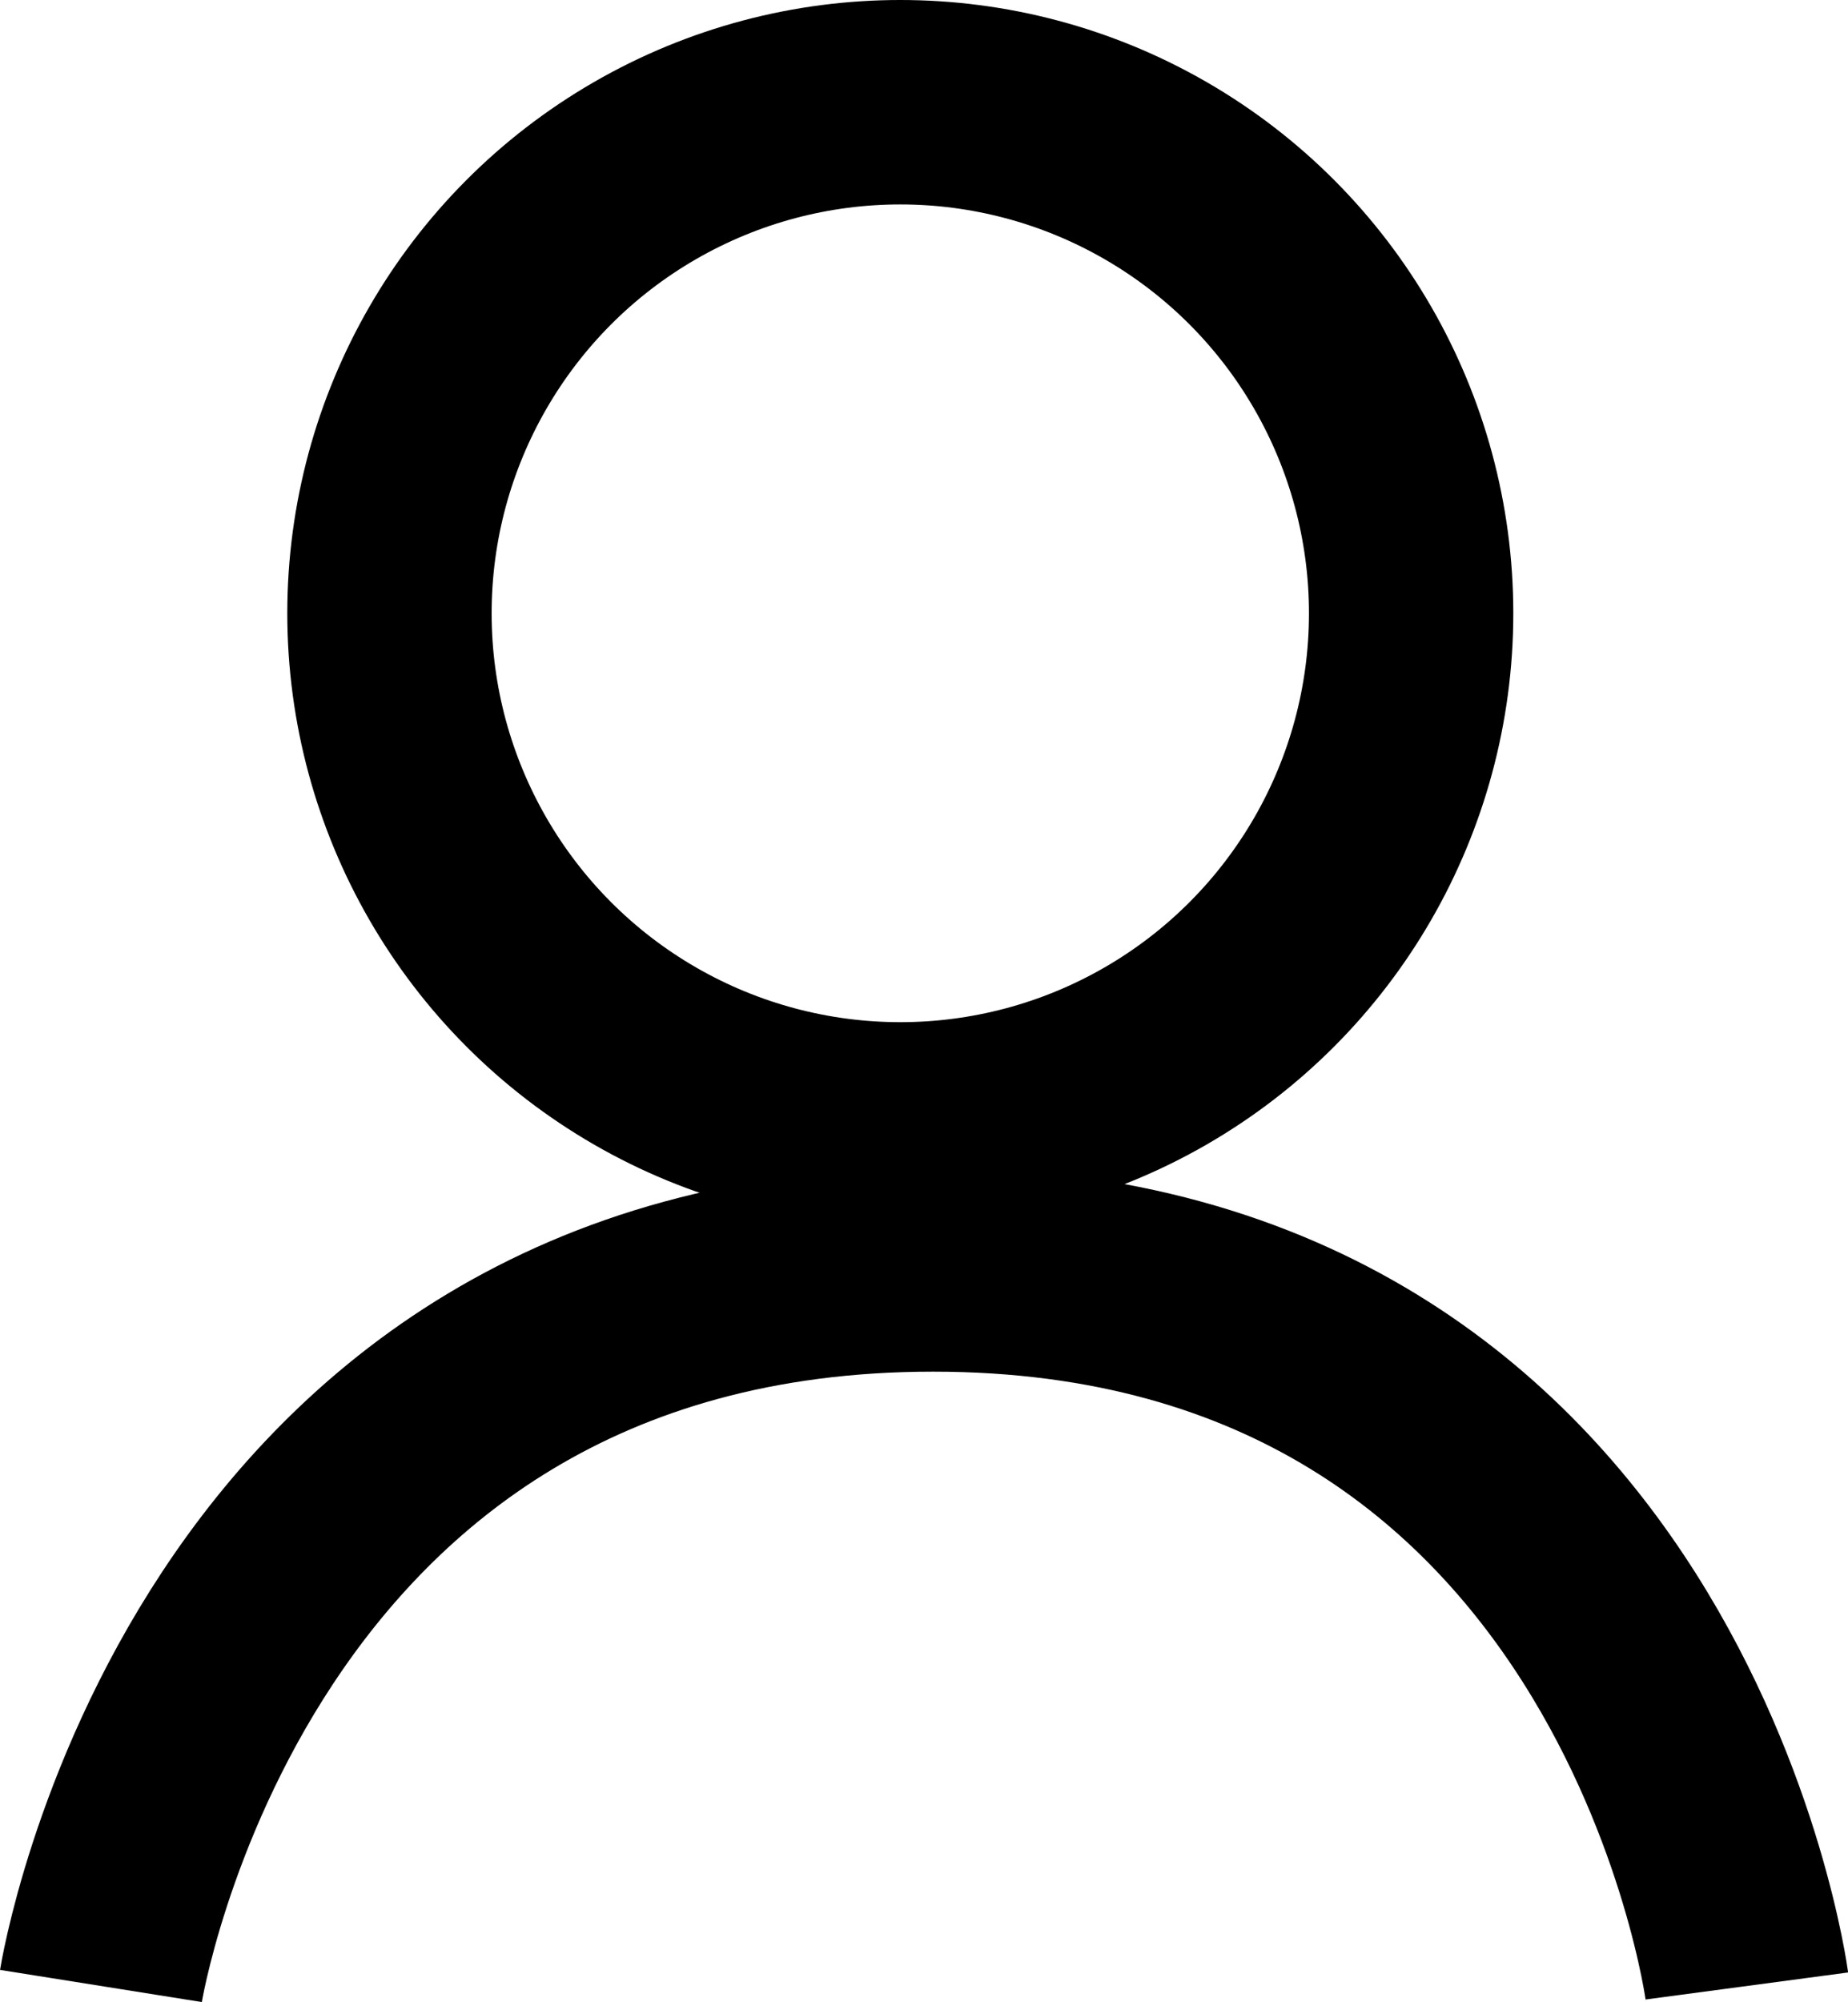
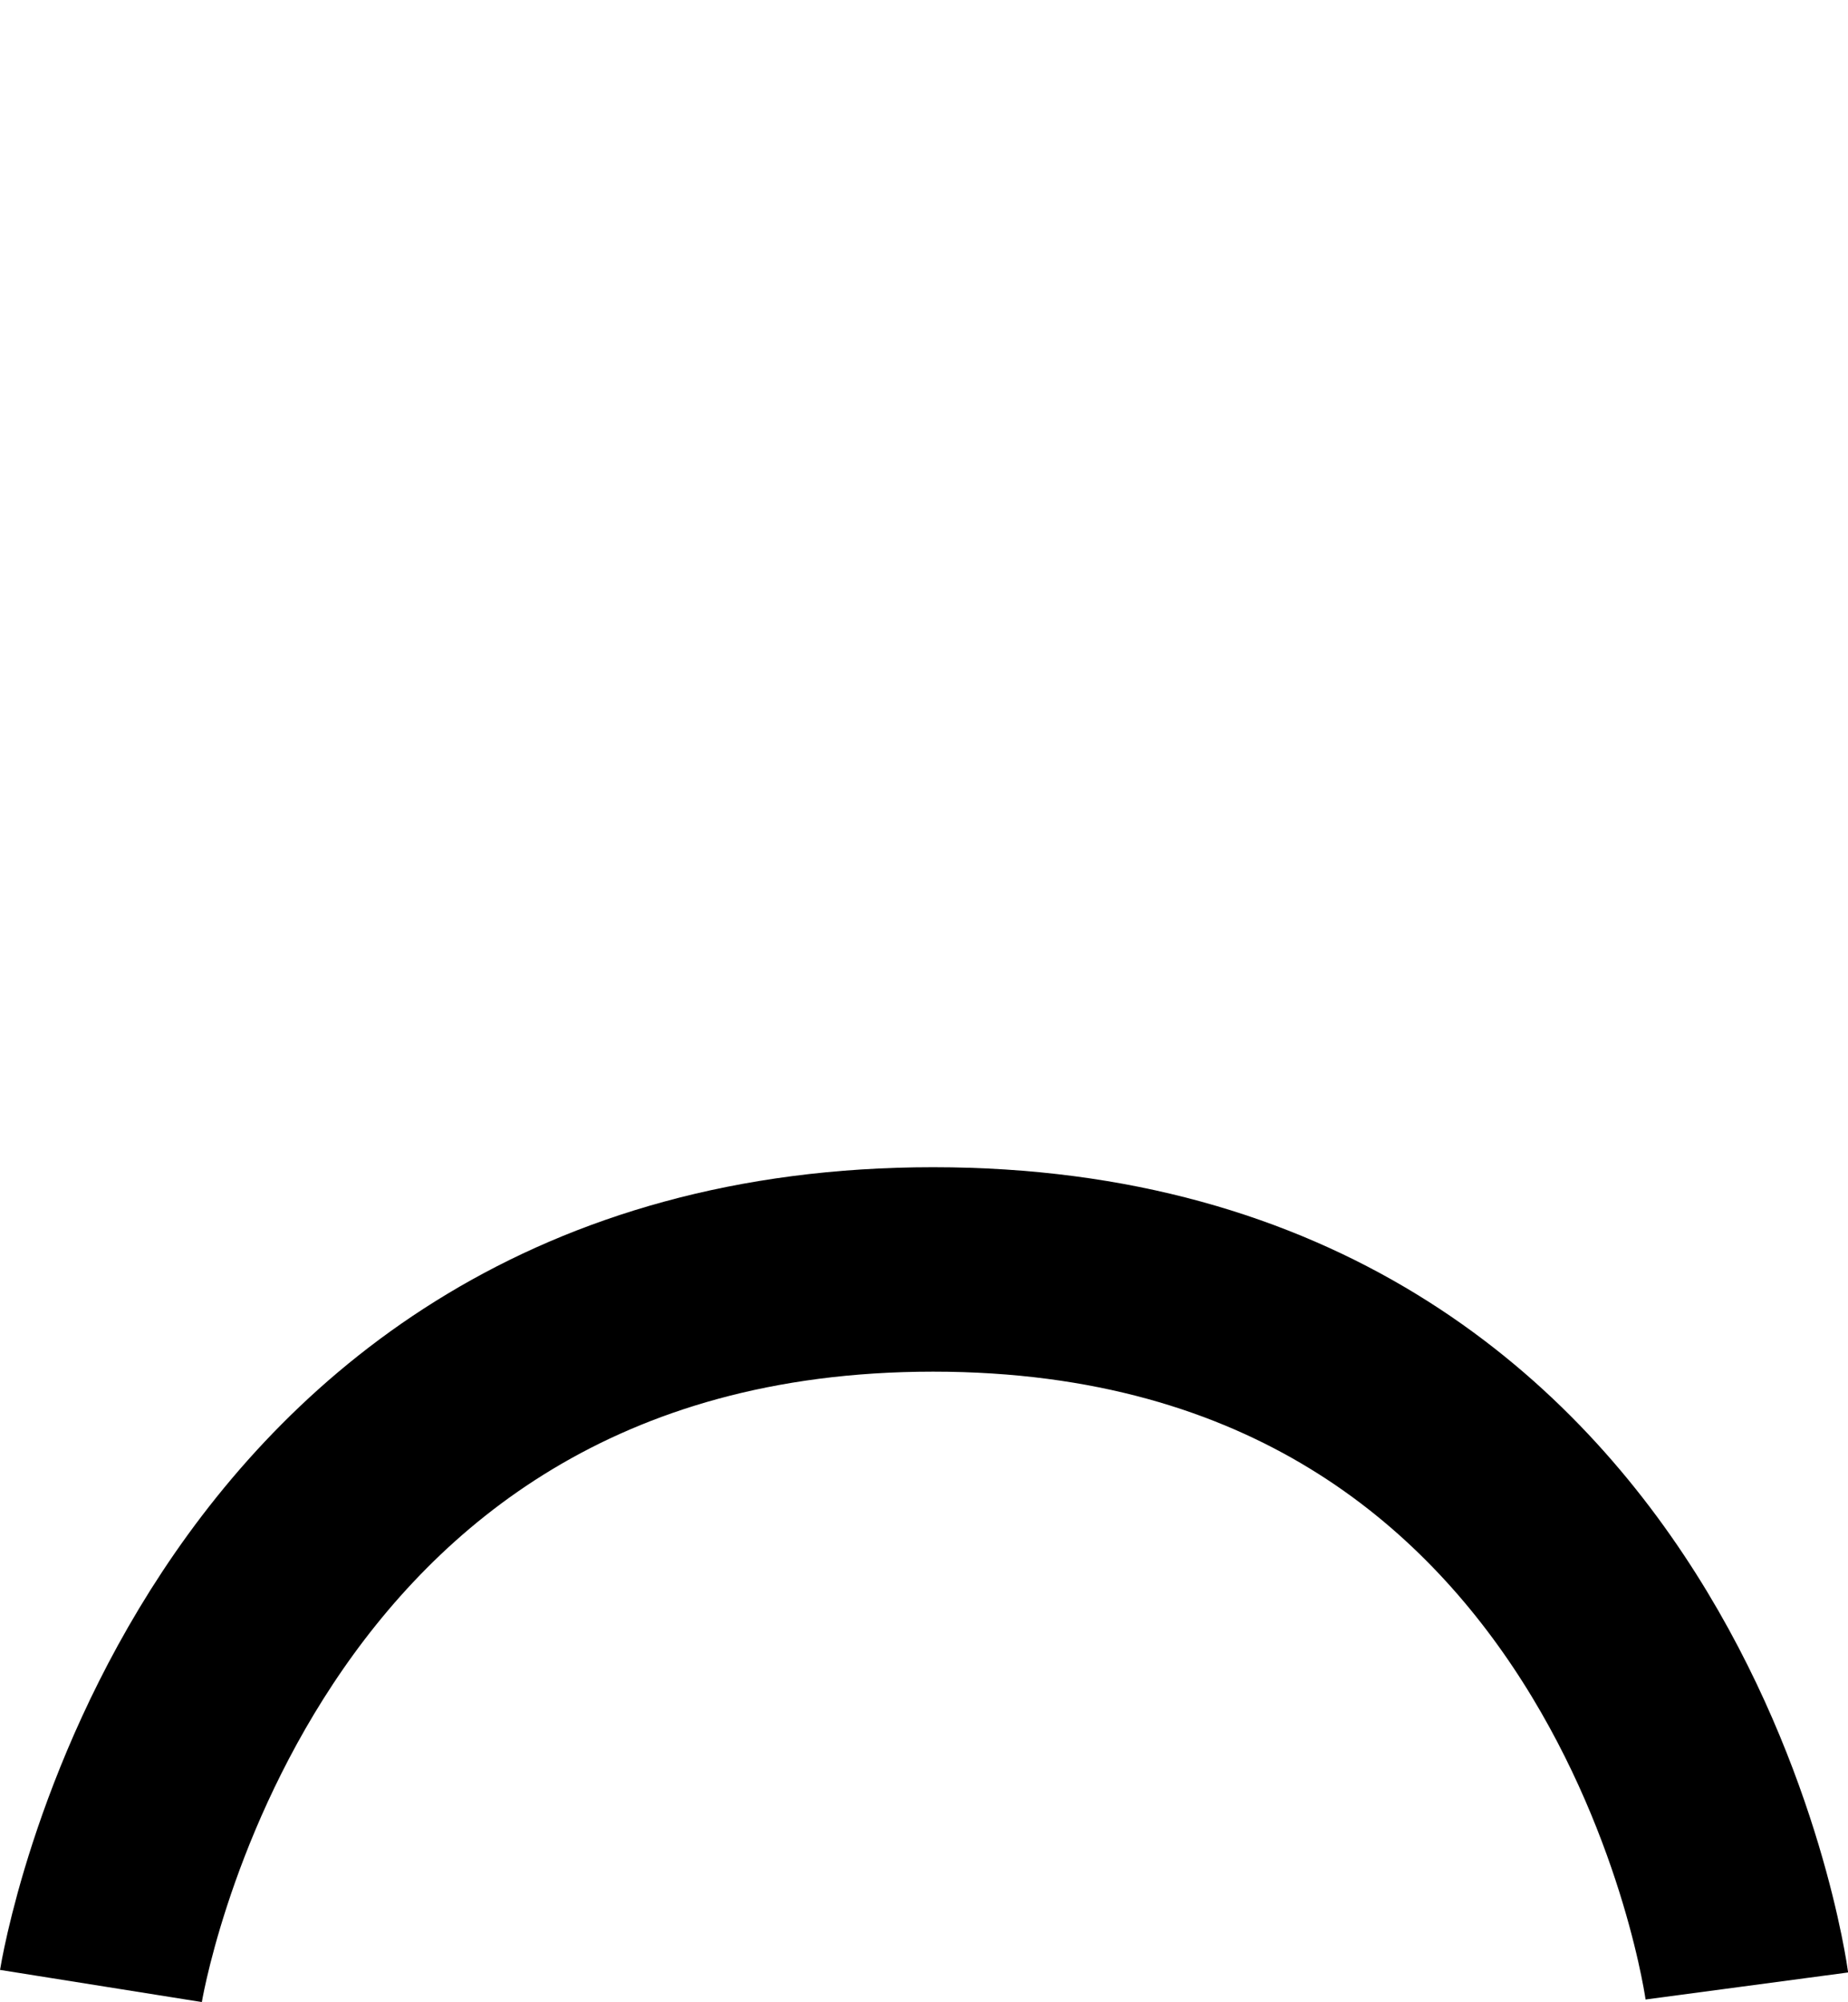
<svg xmlns="http://www.w3.org/2000/svg" width="18.088" height="19.586">
  <g data-name="グループ 1495" fill="none" stroke="#000" stroke-width="2">
    <g data-name="楕円形 4" transform="translate(2.812)">
      <circle cx="6" cy="6" r="6" stroke="none" />
-       <circle cx="6" cy="6" r="5" />
    </g>
    <path data-name="パス 267" d="M.988 19.429s1.116-7.01 8.145-7.01 7.965 7.01 7.965 7.01" />
  </g>
</svg>